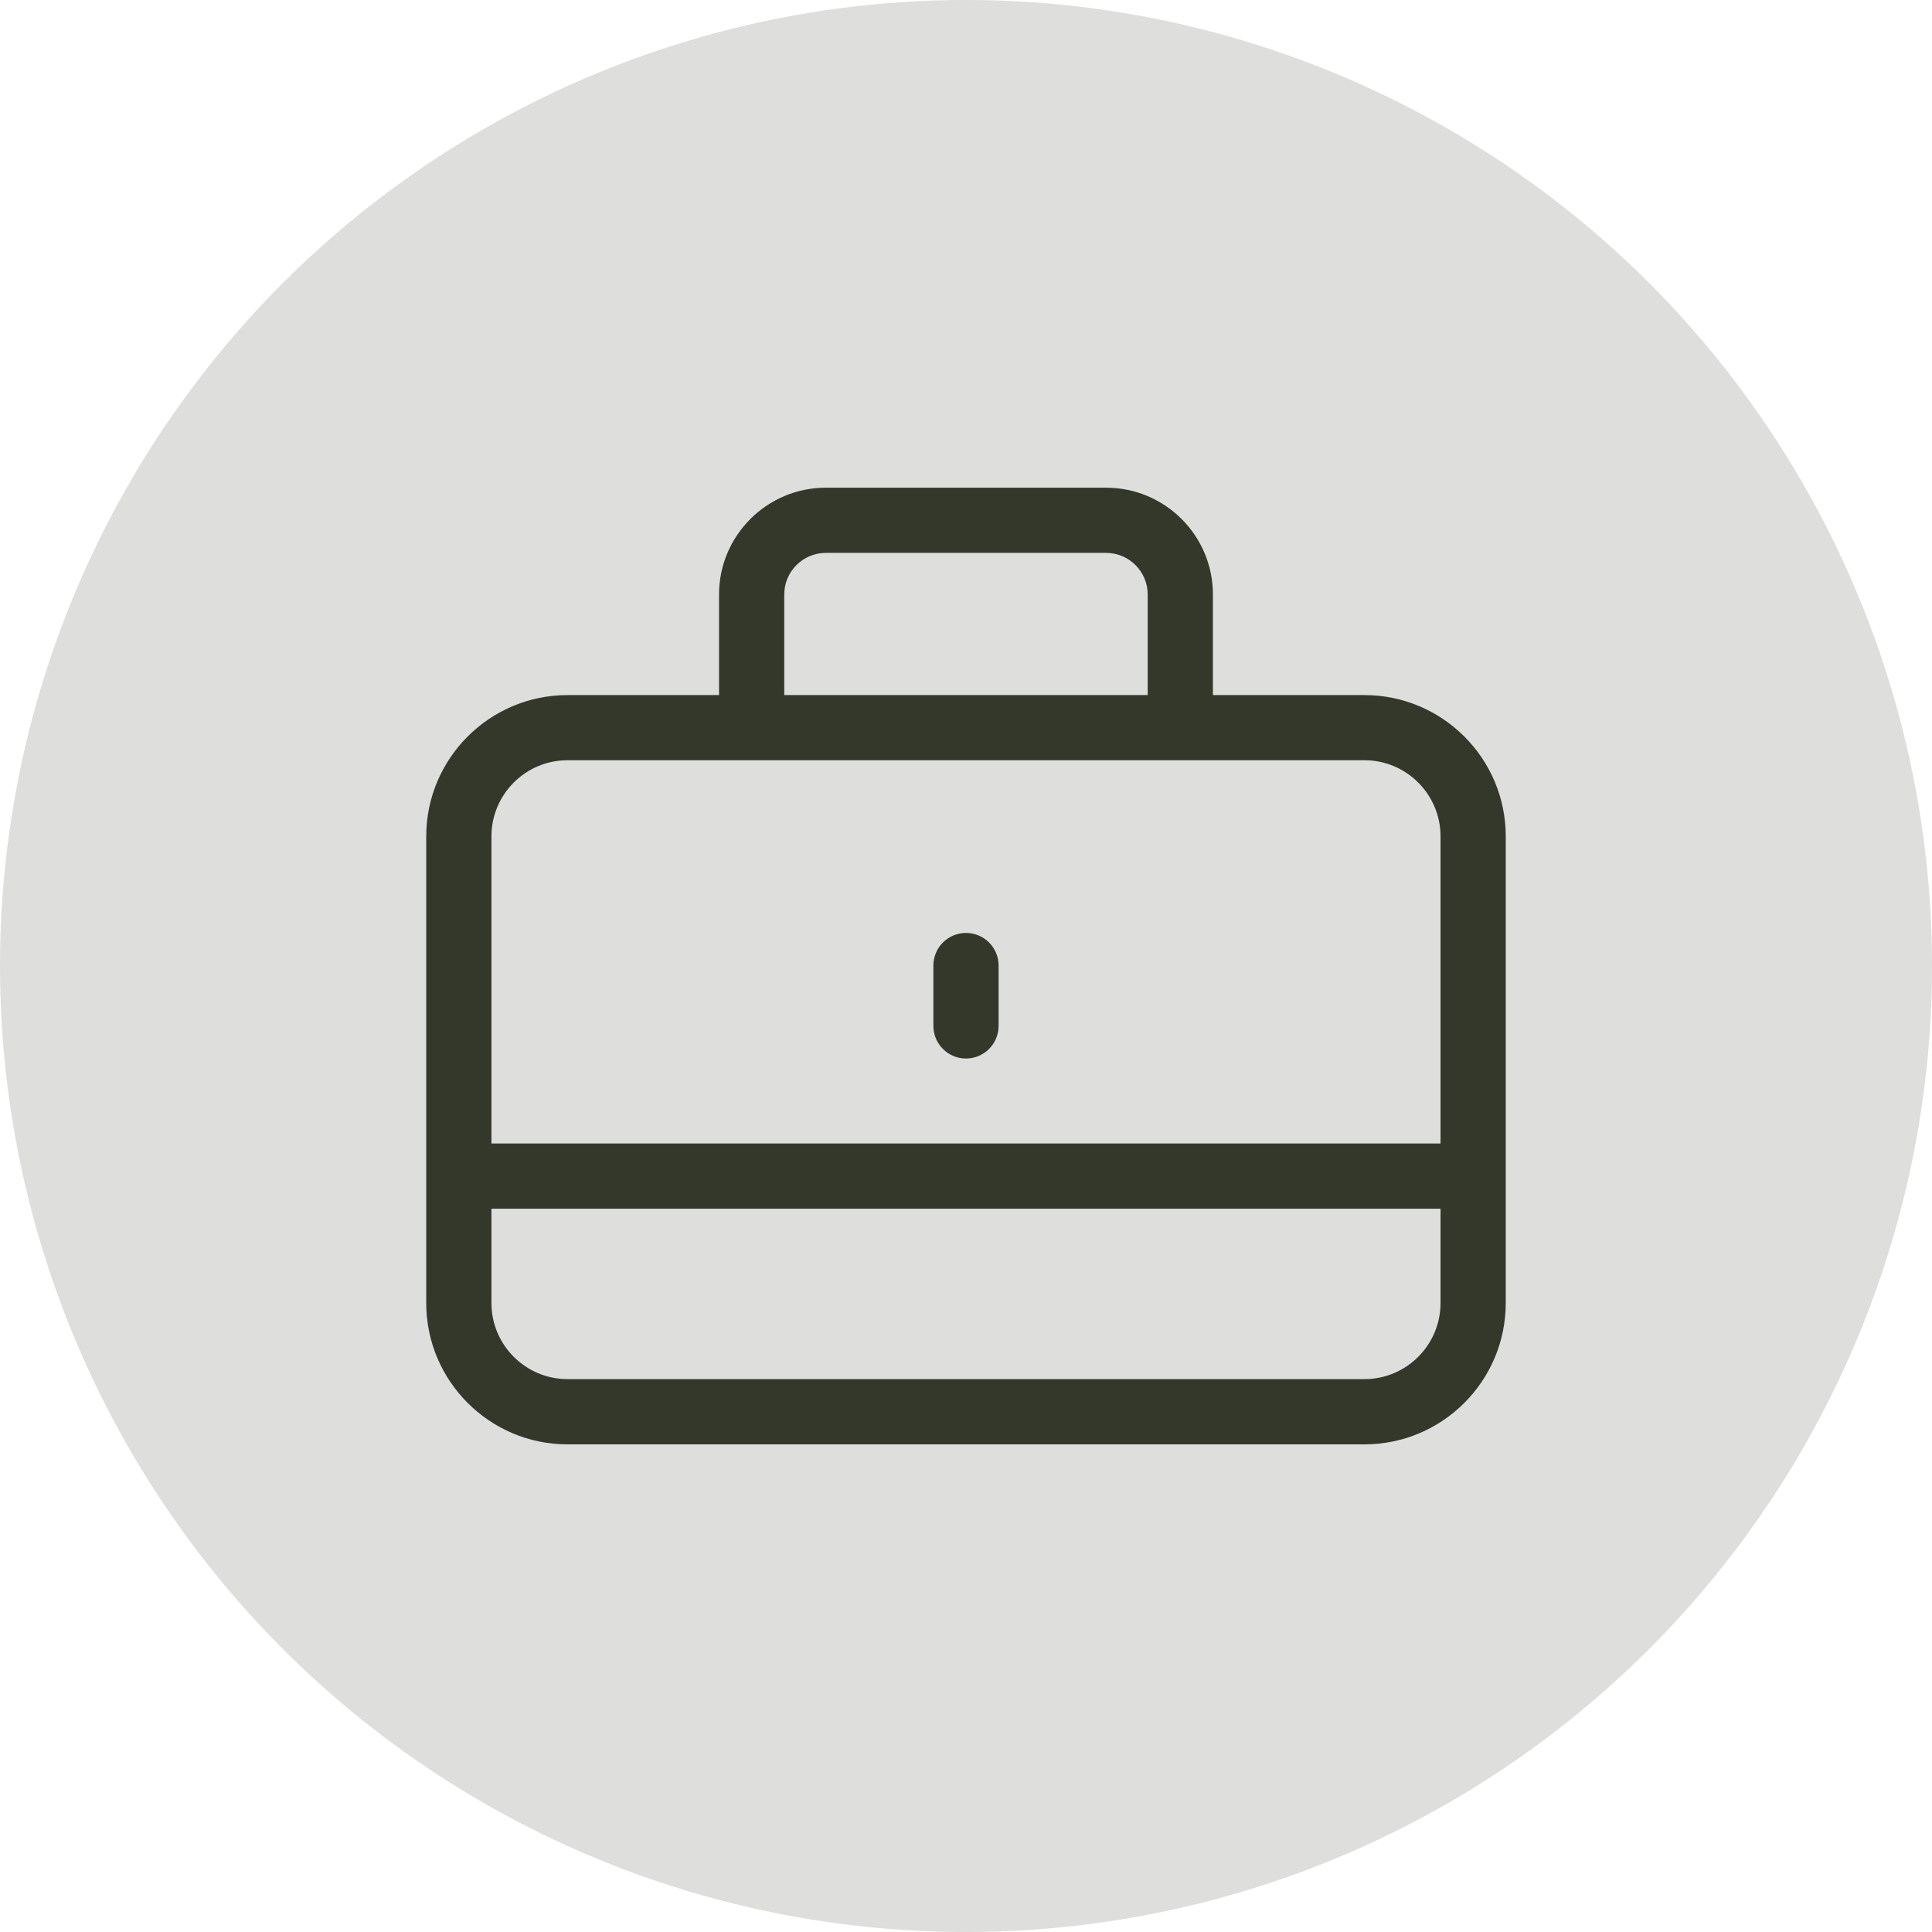
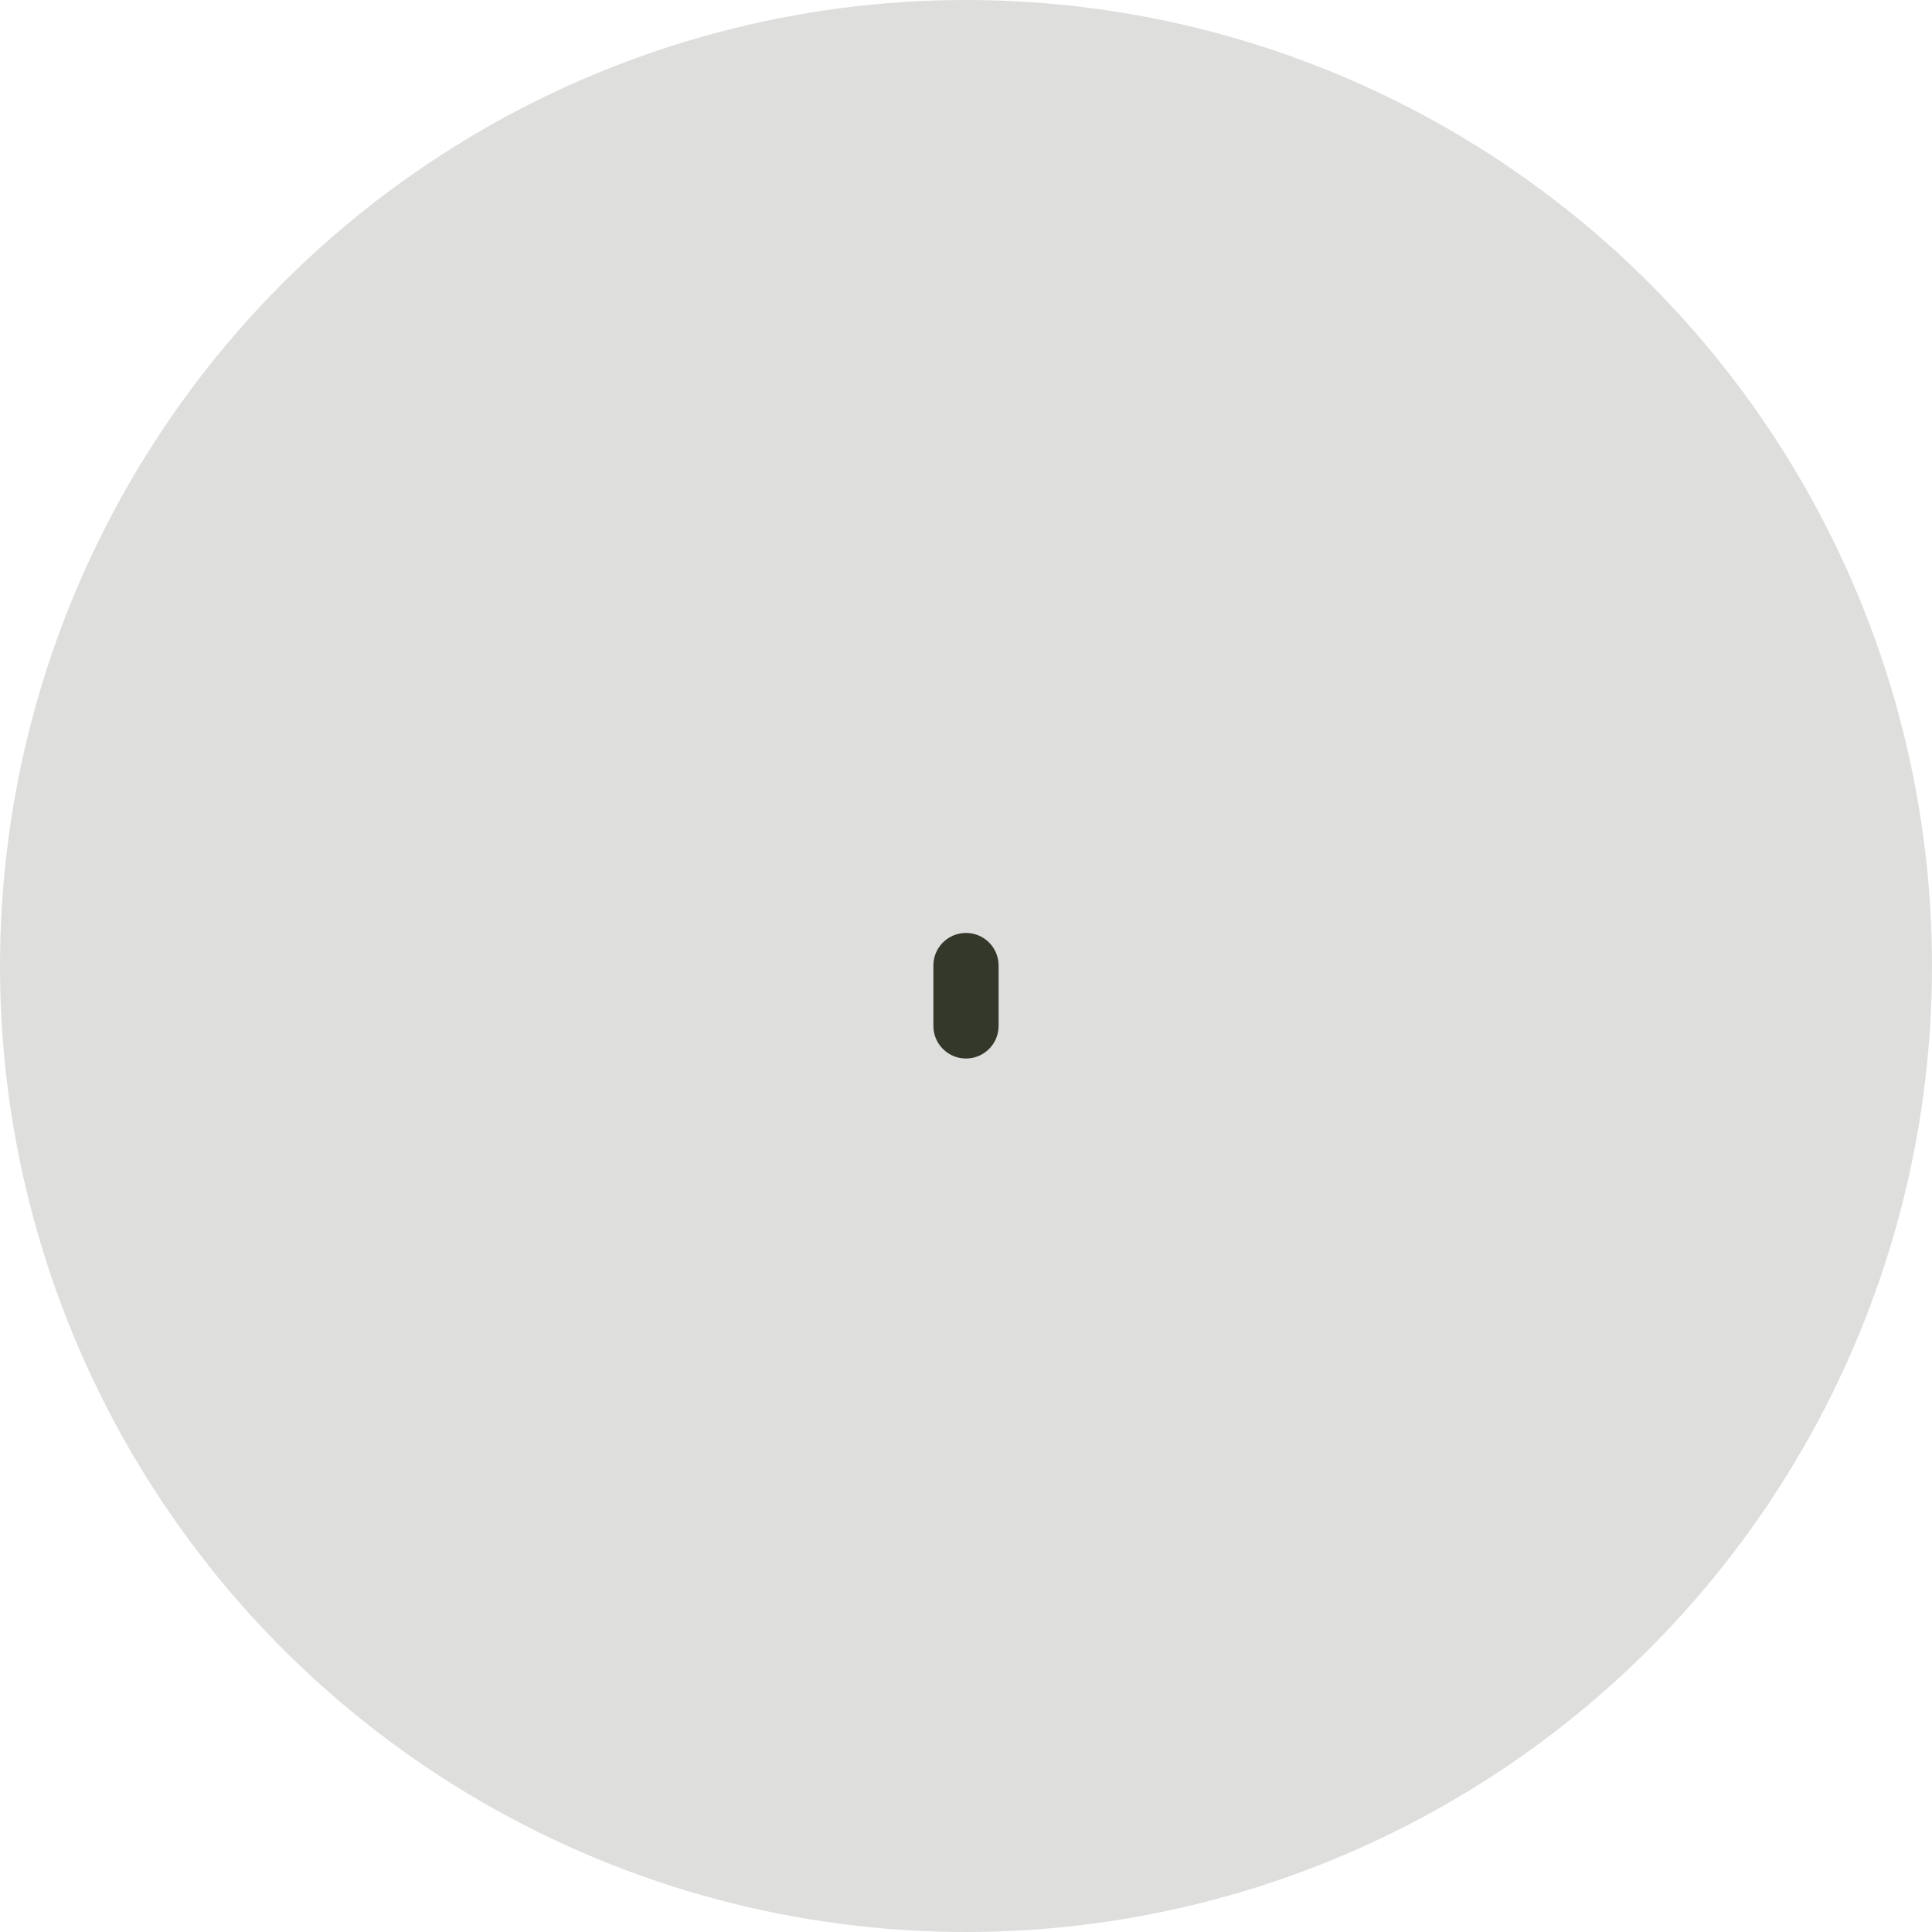
<svg xmlns="http://www.w3.org/2000/svg" width="70" height="70" viewBox="0 0 70 70" fill="none">
  <circle cx="35" cy="35" r="35" fill="#DEDEDD" />
-   <path d="M49.437 25.184H43.946V21.539C43.946 19.406 42.211 17.67 40.076 17.67H29.922C27.789 17.67 26.052 19.405 26.052 21.539V25.184H20.562C17.74 25.184 15.443 27.481 15.443 30.303V47.213C15.443 50.035 17.74 52.332 20.562 52.332H49.437C52.259 52.332 54.556 50.035 54.556 47.213V30.301C54.556 27.48 52.259 25.184 49.437 25.184ZM28.415 21.539C28.415 20.708 29.091 20.032 29.922 20.032H40.076C40.907 20.032 41.583 20.708 41.583 21.539V25.184H28.415V21.539ZM20.562 27.545H49.437C50.957 27.545 52.193 28.782 52.193 30.301V41.431H17.806V30.301C17.806 28.783 19.042 27.545 20.562 27.545ZM49.437 49.968H20.562C19.042 49.968 17.806 48.731 17.806 47.212V43.794H52.193V47.212C52.193 48.731 50.957 49.968 49.437 49.968Z" fill="#34382B" />
  <path d="M35 38.352C35.652 38.352 36.181 37.823 36.181 37.171V34.983C36.181 34.331 35.652 33.802 35 33.802C34.347 33.802 33.818 34.331 33.818 34.983V37.171C33.818 37.823 34.347 38.352 35 38.352Z" fill="#34382B" />
</svg>